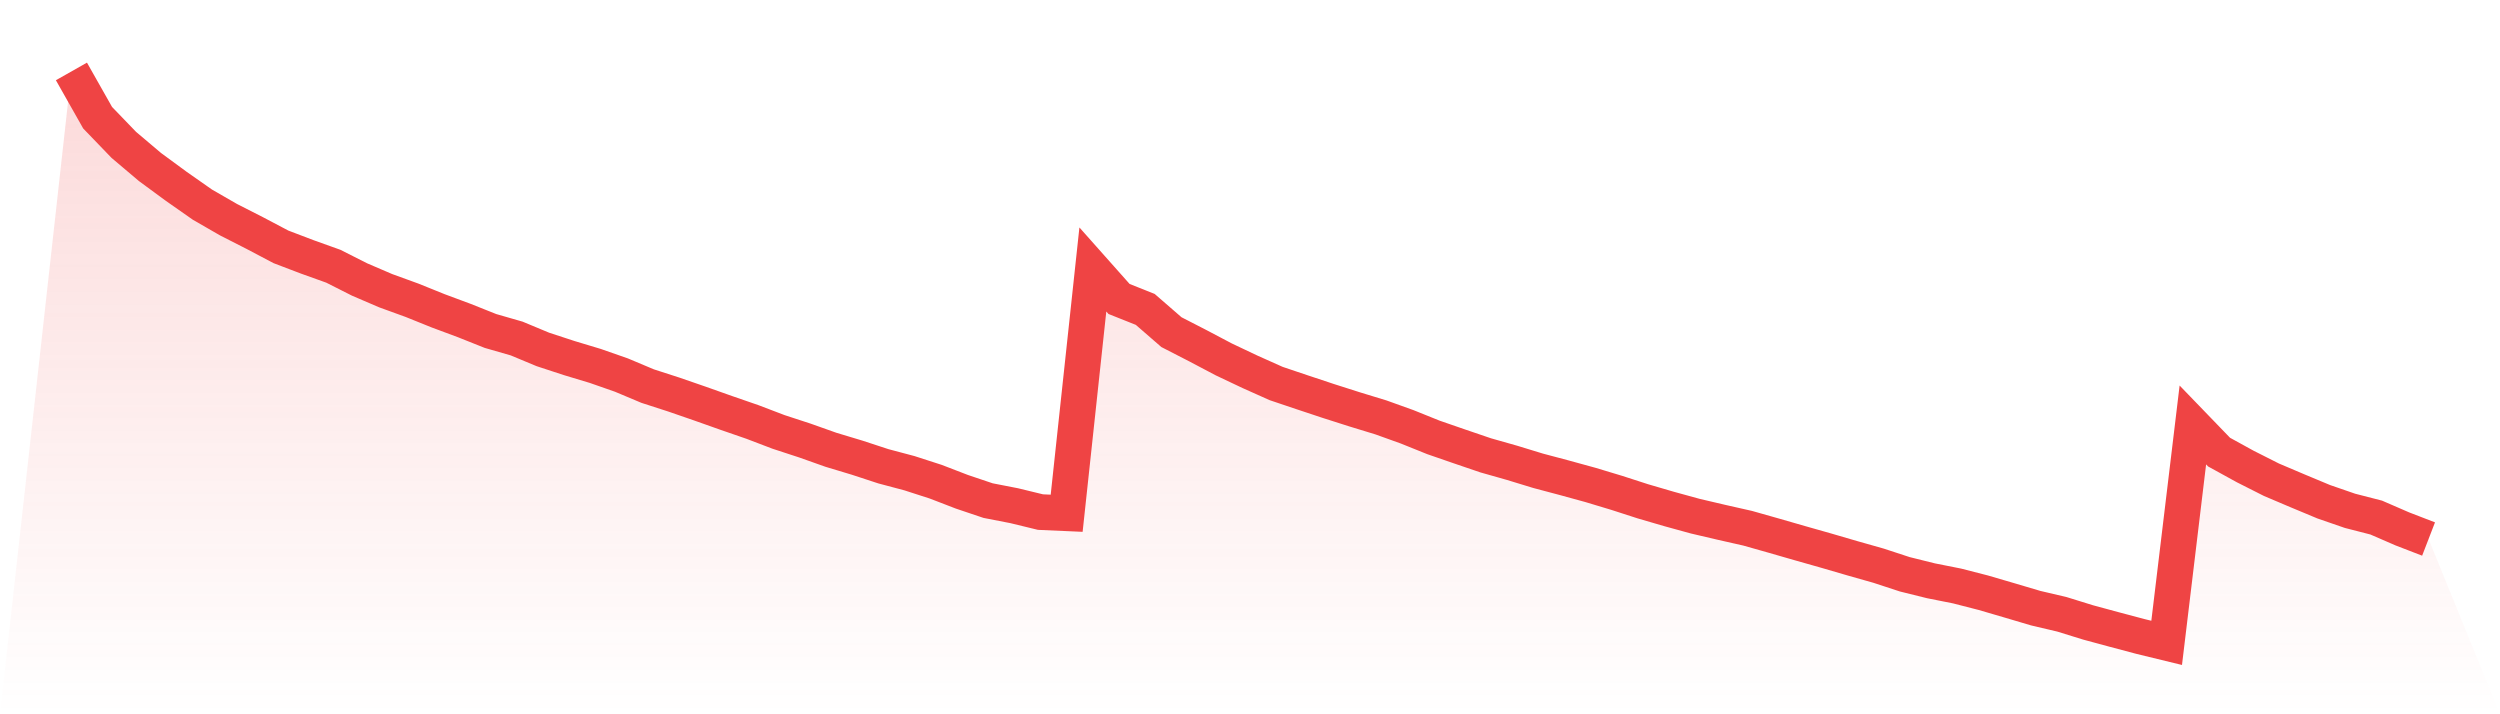
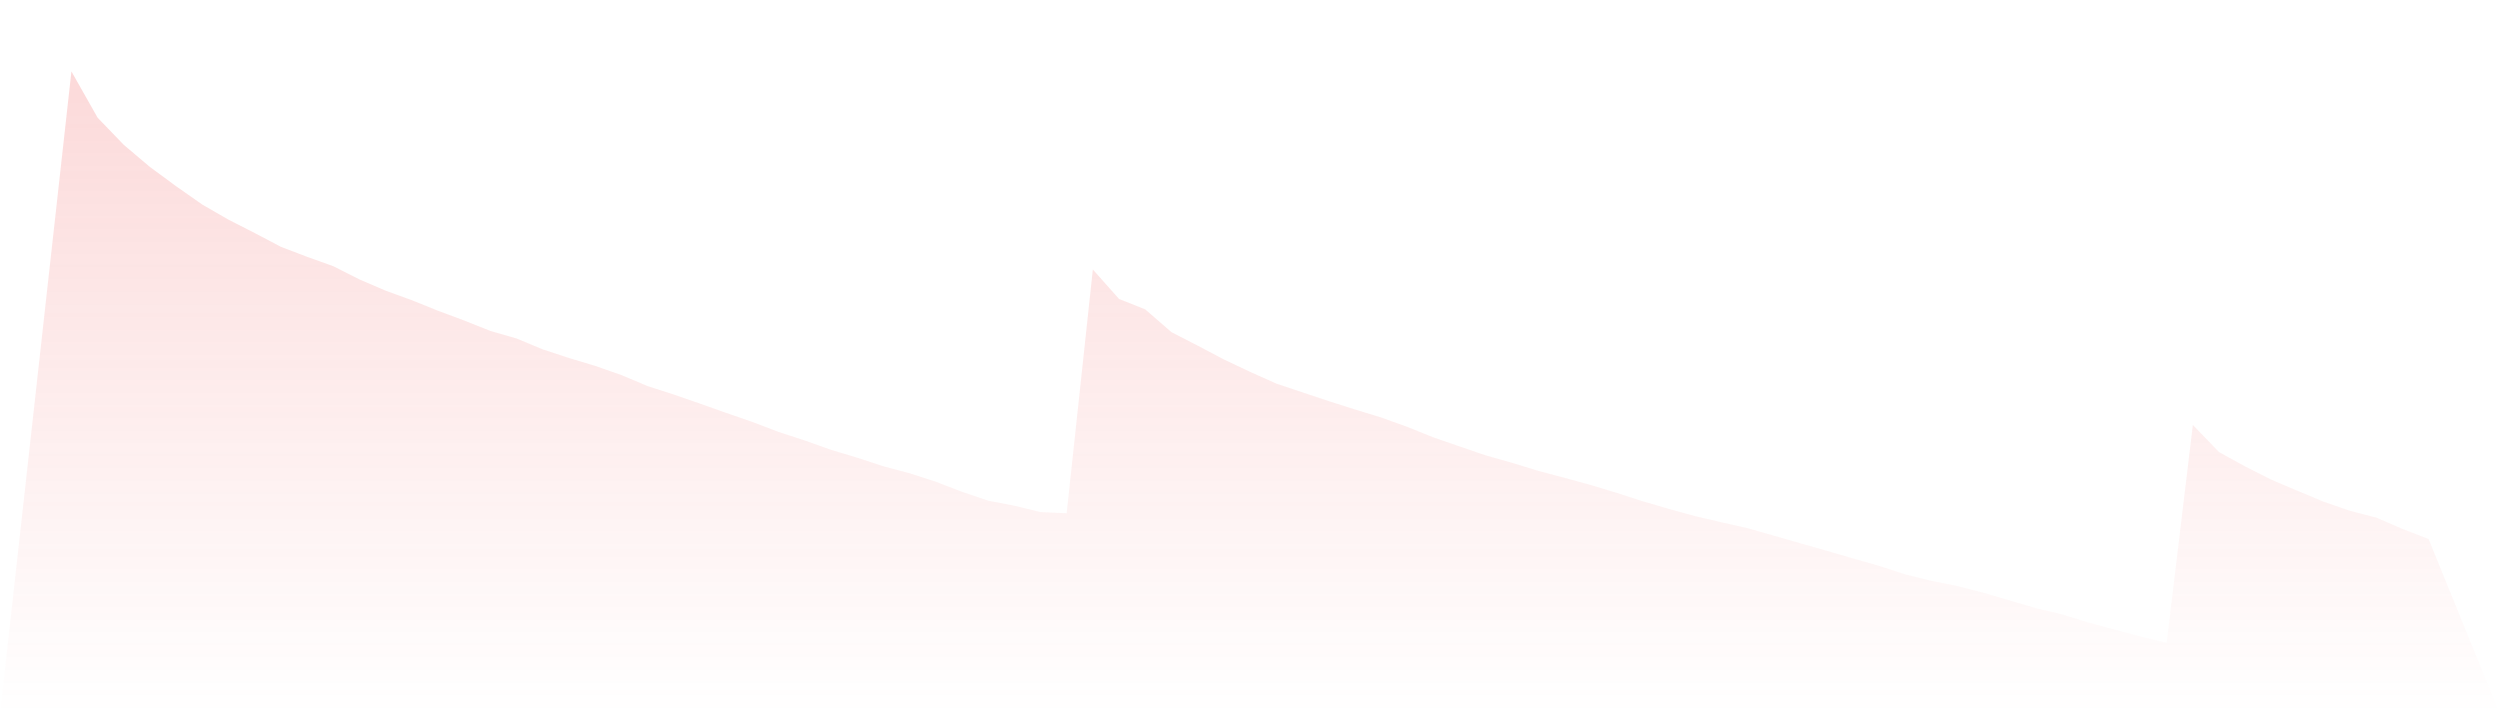
<svg xmlns="http://www.w3.org/2000/svg" viewBox="0 0 140 40">
  <defs>
    <linearGradient id="gradient" x1="0" x2="0" y1="0" y2="1">
      <stop offset="0%" stop-color="#ef4444" stop-opacity="0.2" />
      <stop offset="100%" stop-color="#ef4444" stop-opacity="0" />
    </linearGradient>
  </defs>
  <path d="M4,4 L4,4 L5.467,6.592 L6.933,8.113 L8.4,9.354 L9.867,10.432 L11.333,11.459 L12.8,12.304 L14.267,13.051 L15.733,13.824 L17.2,14.383 L18.667,14.909 L20.133,15.65 L21.6,16.28 L23.067,16.813 L24.533,17.404 L26,17.95 L27.467,18.535 L28.933,18.957 L30.4,19.568 L31.867,20.049 L33.333,20.491 L34.8,21.004 L36.267,21.621 L37.733,22.095 L39.2,22.602 L40.667,23.122 L42.133,23.629 L43.6,24.188 L45.067,24.668 L46.533,25.188 L48,25.63 L49.467,26.111 L50.933,26.501 L52.4,26.975 L53.867,27.54 L55.333,28.034 L56.8,28.32 L58.267,28.677 L59.733,28.742 L61.2,15.091 L62.667,16.742 L64.133,17.326 L65.6,18.6 L67.067,19.354 L68.533,20.127 L70,20.822 L71.467,21.478 L72.933,21.972 L74.4,22.459 L75.867,22.927 L77.333,23.375 L78.8,23.902 L80.267,24.493 L81.733,25 L83.2,25.5 L84.667,25.916 L86.133,26.364 L87.6,26.754 L89.067,27.157 L90.533,27.599 L92,28.073 L93.467,28.502 L94.933,28.905 L96.4,29.249 L97.867,29.581 L99.333,29.996 L100.8,30.419 L102.267,30.835 L103.733,31.263 L105.2,31.679 L106.667,32.16 L108.133,32.524 L109.6,32.816 L111.067,33.193 L112.533,33.622 L114,34.057 L115.467,34.402 L116.933,34.856 L118.4,35.253 L119.867,35.643 L121.333,36 L122.8,23.798 L124.267,25.318 L125.733,26.124 L127.2,26.865 L128.667,27.488 L130.133,28.099 L131.6,28.606 L133.067,28.983 L134.533,29.619 L136,30.185 L140,40 L0,40 z" fill="url(#gradient)" />
-   <path d="M4,4 L4,4 L5.467,6.592 L6.933,8.113 L8.4,9.354 L9.867,10.432 L11.333,11.459 L12.8,12.304 L14.267,13.051 L15.733,13.824 L17.2,14.383 L18.667,14.909 L20.133,15.65 L21.6,16.28 L23.067,16.813 L24.533,17.404 L26,17.95 L27.467,18.535 L28.933,18.957 L30.4,19.568 L31.867,20.049 L33.333,20.491 L34.8,21.004 L36.267,21.621 L37.733,22.095 L39.2,22.602 L40.667,23.122 L42.133,23.629 L43.6,24.188 L45.067,24.668 L46.533,25.188 L48,25.63 L49.467,26.111 L50.933,26.501 L52.4,26.975 L53.867,27.54 L55.333,28.034 L56.8,28.32 L58.267,28.677 L59.733,28.742 L61.2,15.091 L62.667,16.742 L64.133,17.326 L65.6,18.6 L67.067,19.354 L68.533,20.127 L70,20.822 L71.467,21.478 L72.933,21.972 L74.4,22.459 L75.867,22.927 L77.333,23.375 L78.8,23.902 L80.267,24.493 L81.733,25 L83.2,25.5 L84.667,25.916 L86.133,26.364 L87.6,26.754 L89.067,27.157 L90.533,27.599 L92,28.073 L93.467,28.502 L94.933,28.905 L96.4,29.249 L97.867,29.581 L99.333,29.996 L100.8,30.419 L102.267,30.835 L103.733,31.263 L105.2,31.679 L106.667,32.16 L108.133,32.524 L109.6,32.816 L111.067,33.193 L112.533,33.622 L114,34.057 L115.467,34.402 L116.933,34.856 L118.4,35.253 L119.867,35.643 L121.333,36 L122.8,23.798 L124.267,25.318 L125.733,26.124 L127.2,26.865 L128.667,27.488 L130.133,28.099 L131.6,28.606 L133.067,28.983 L134.533,29.619 L136,30.185" fill="none" stroke="#ef4444" stroke-width="2" />
</svg>